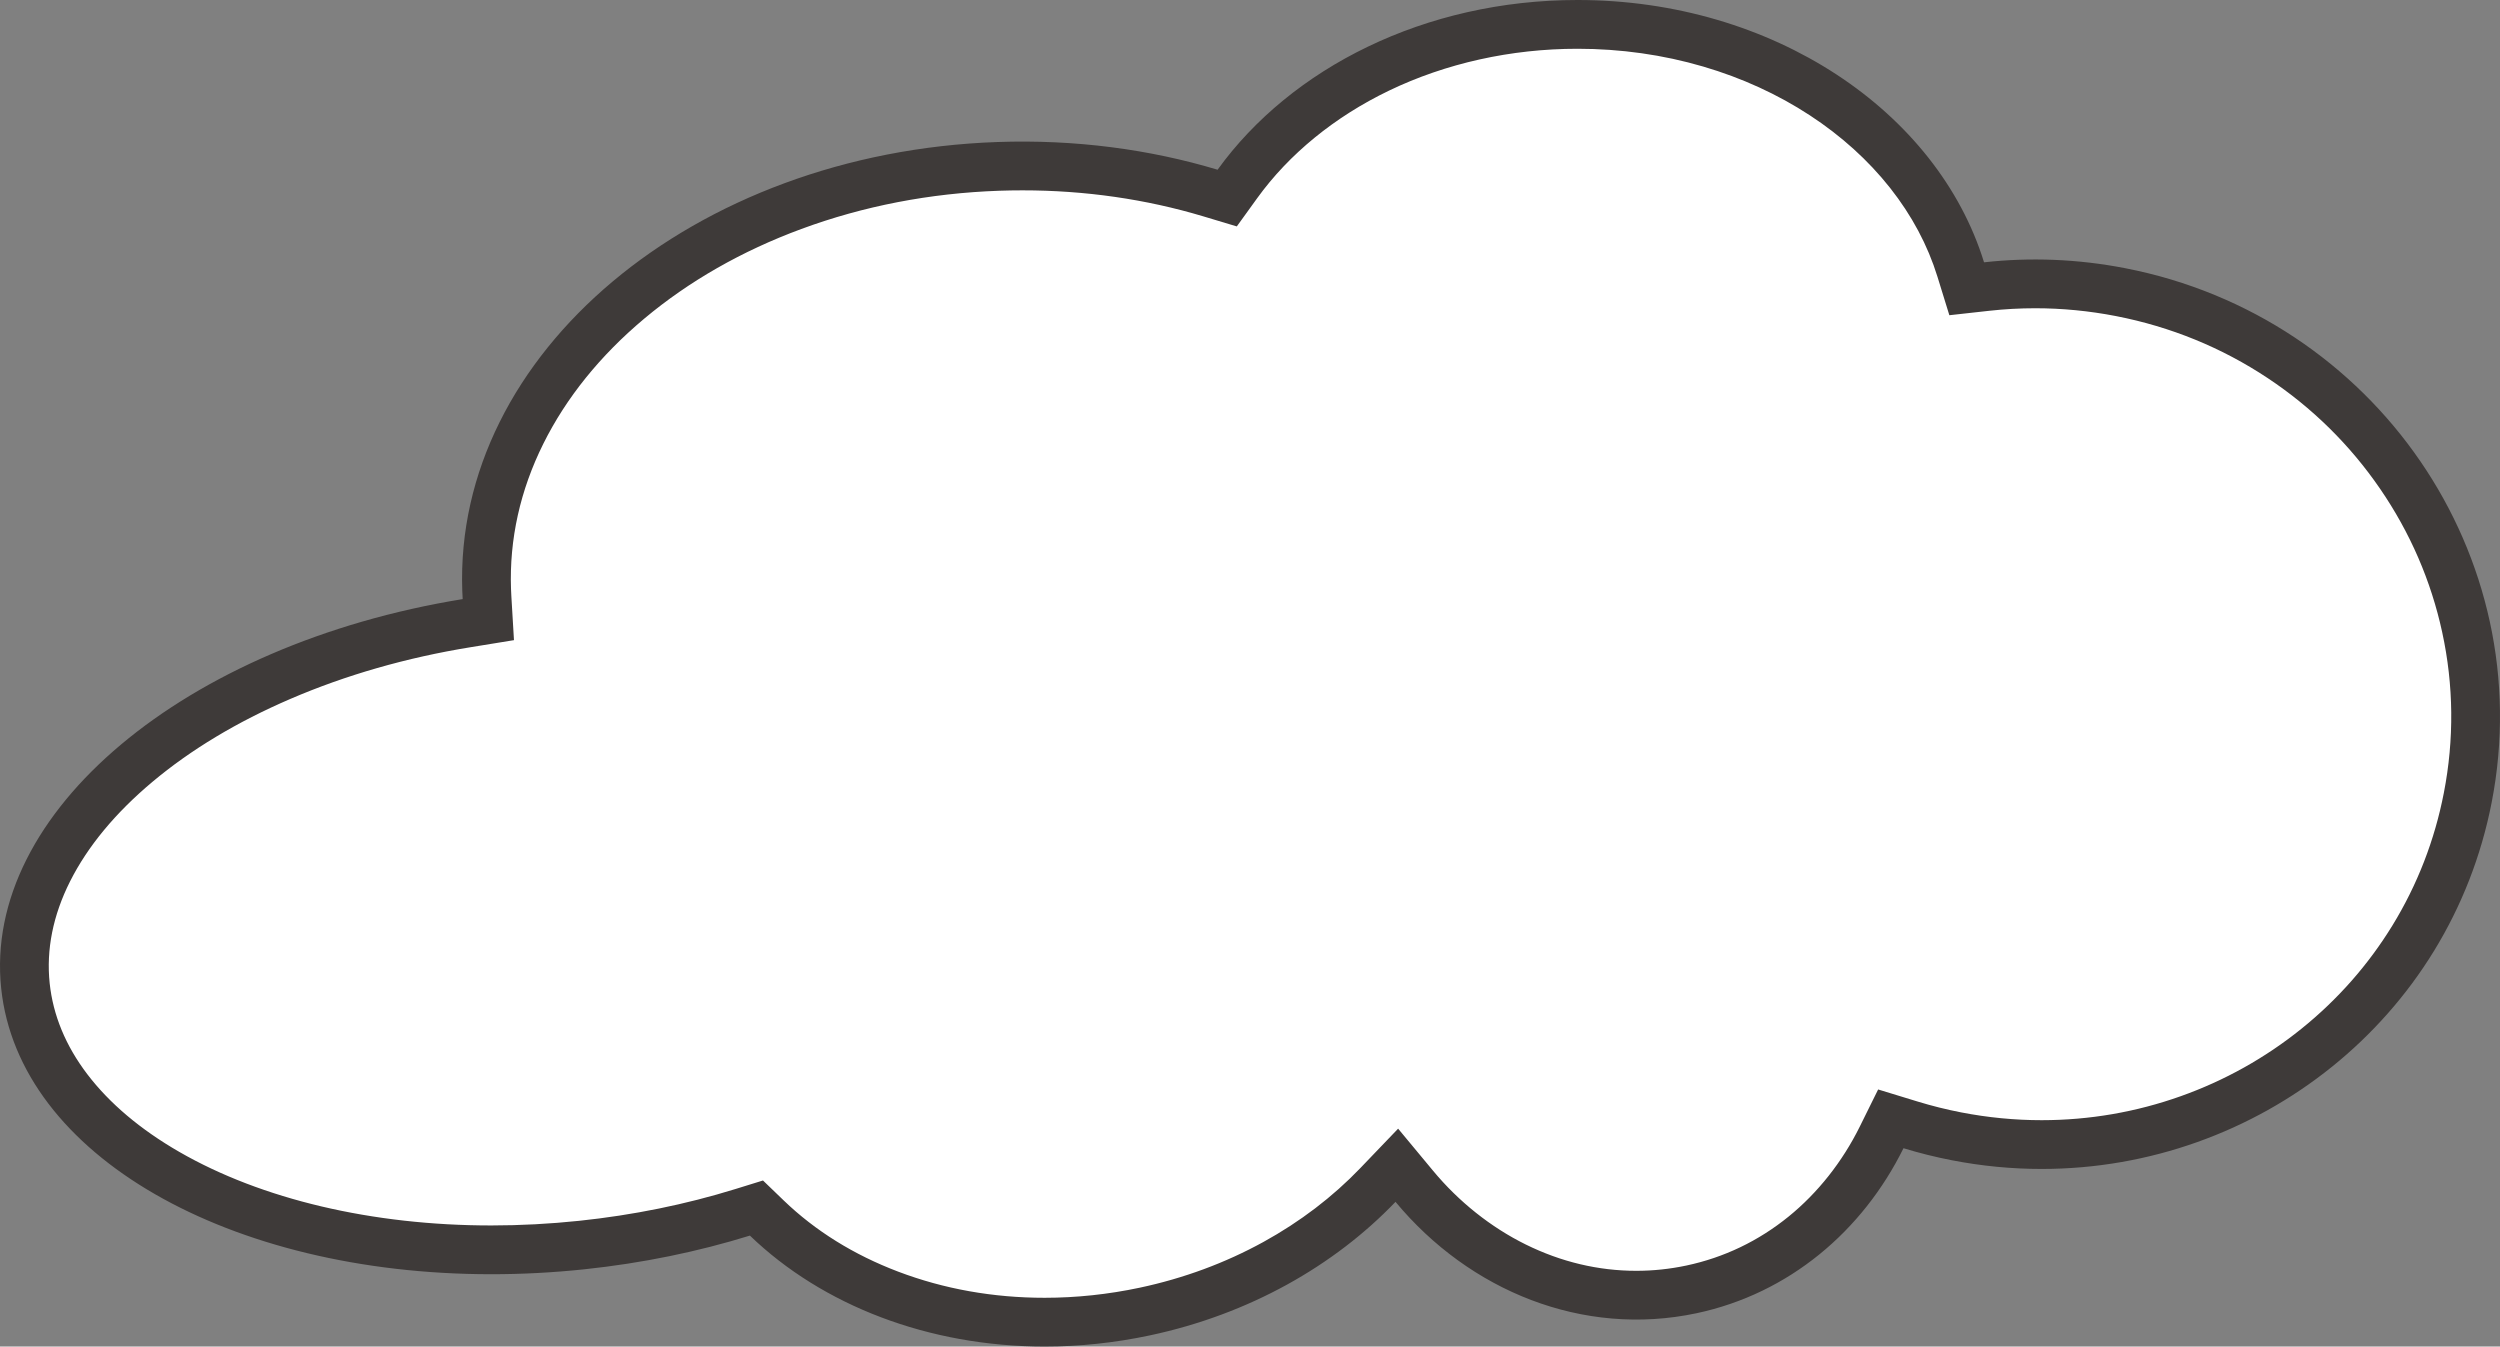
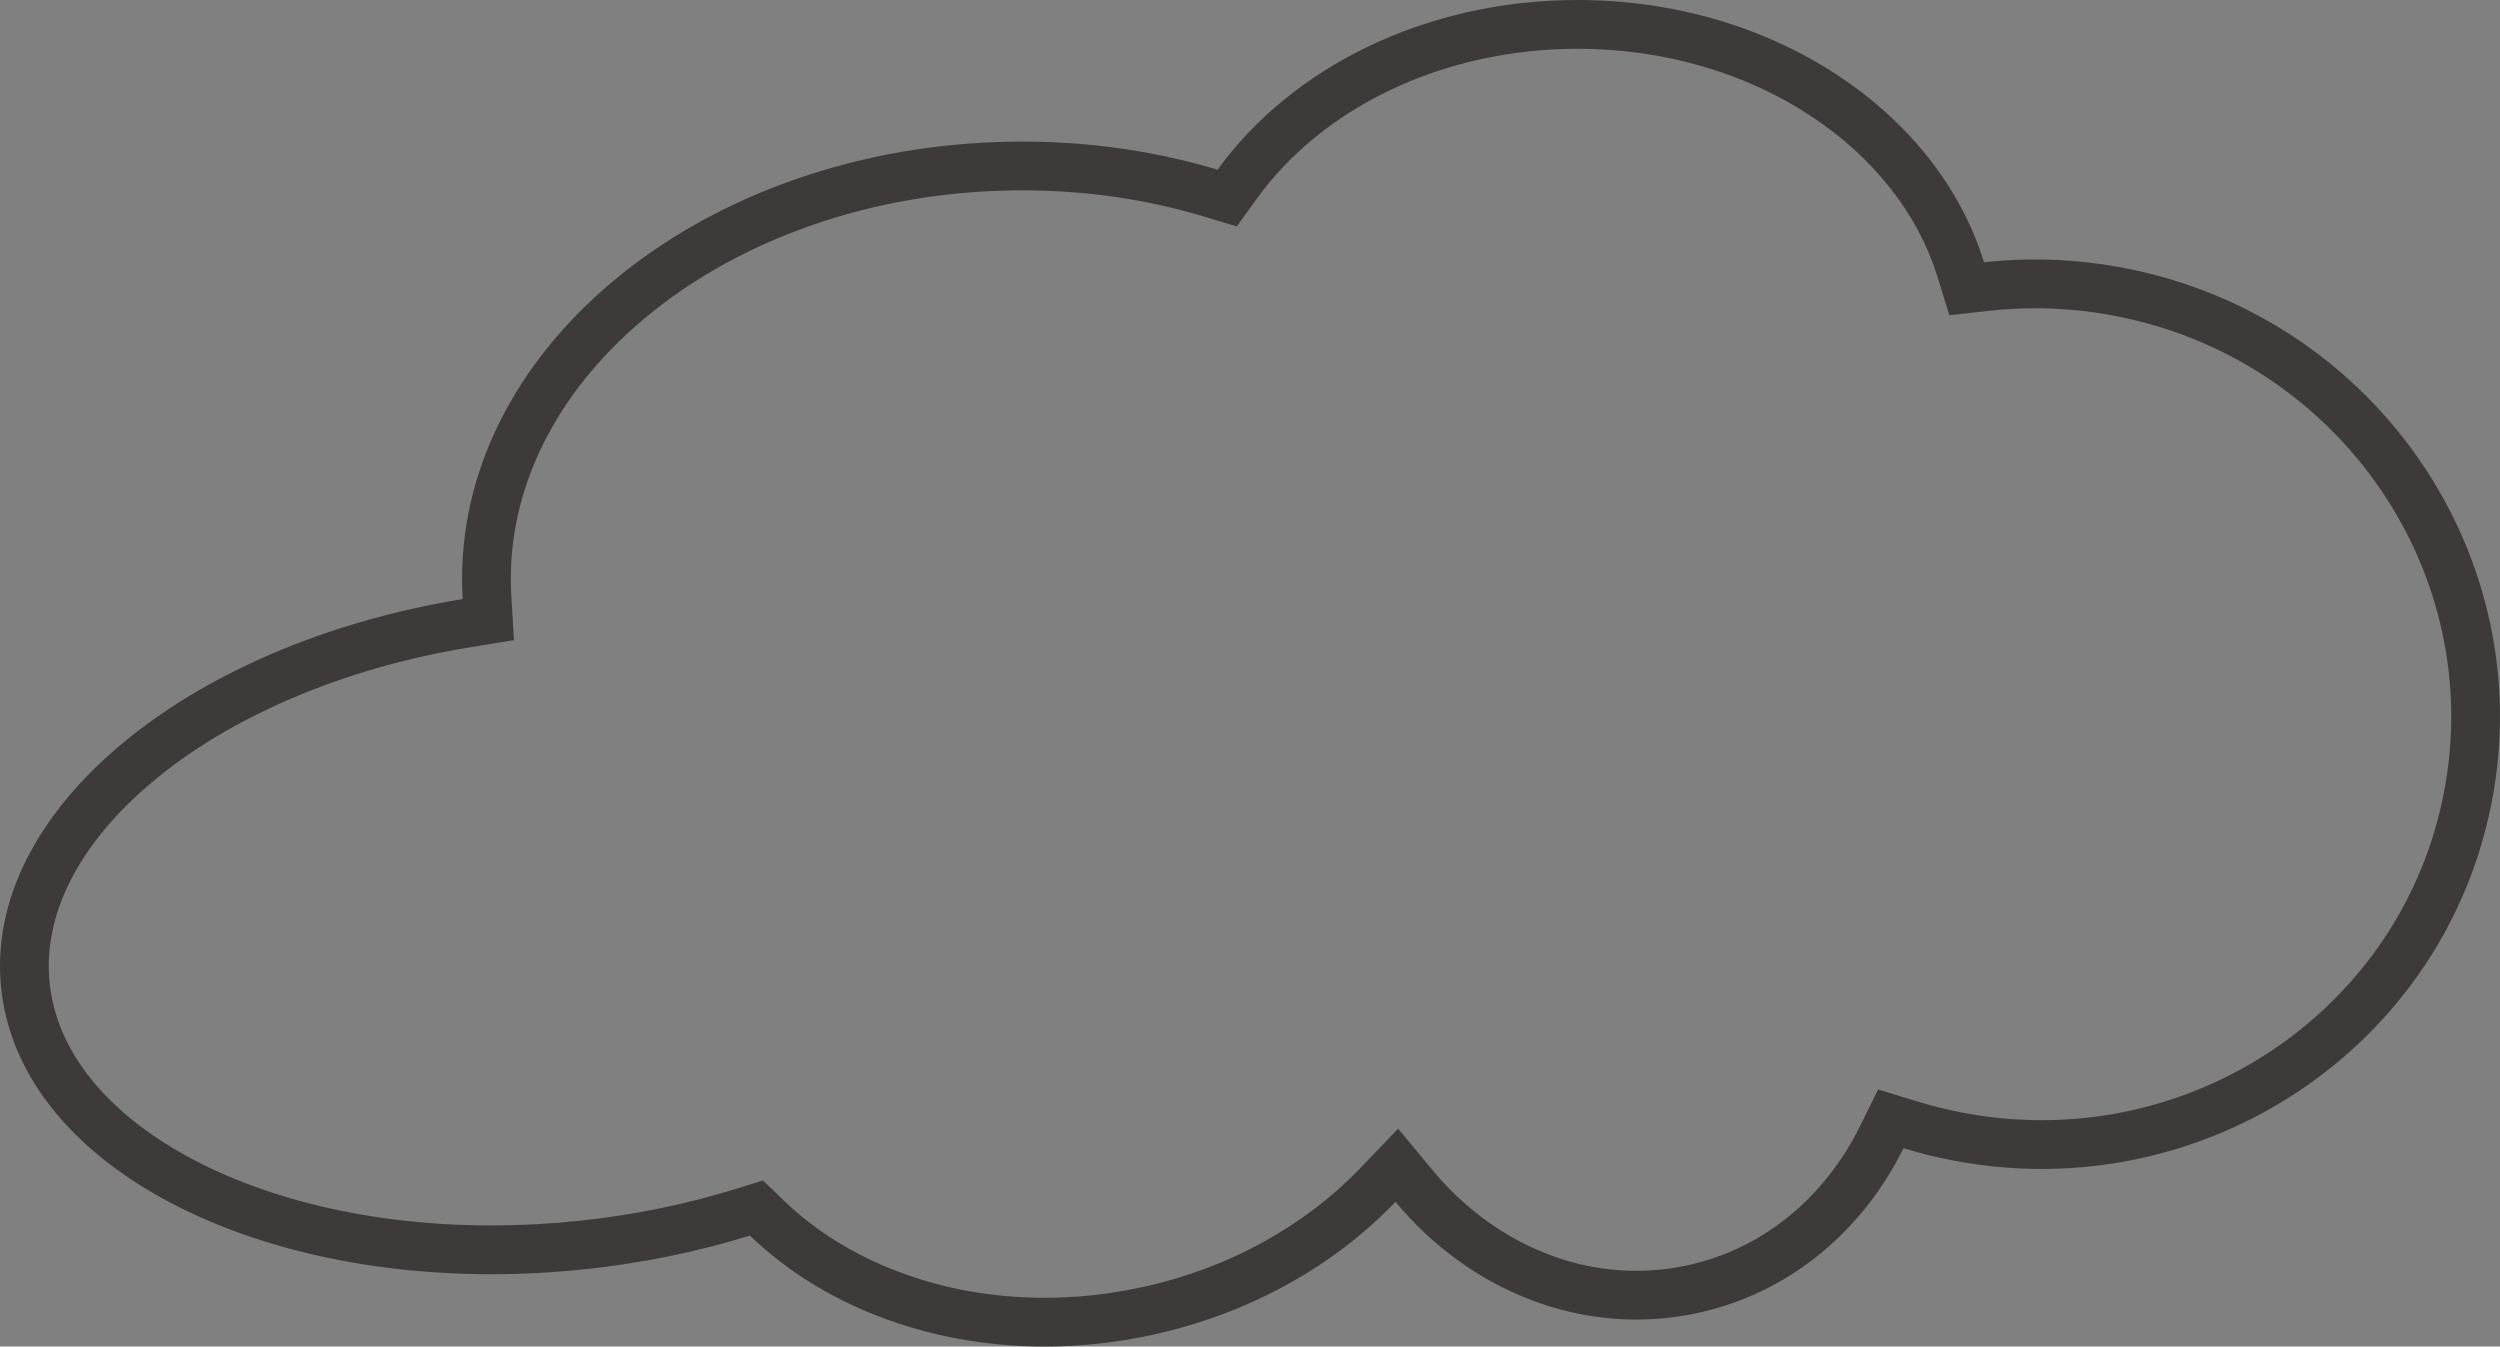
<svg xmlns="http://www.w3.org/2000/svg" width="256.328" height="138.064" viewBox="0 0 256.328 138.064">
  <rect x="0" y="0" width="256.328" height="138.064" fill="#808080" stroke="none" />
  <g id="雲" fill="#fff">
-     <path d="M 107.117 135.564 L 107.113 135.564 C 101.53 135.564 96.178 134.607 91.205 132.72 C 86.333 130.871 82.099 128.235 78.623 124.886 L 77.559 123.862 L 76.148 124.299 C 70.889 125.929 65.333 127.059 59.634 127.658 C 56.545 127.983 53.43 128.148 50.374 128.148 C 37.754 128.148 25.947 125.35 17.128 120.267 C 12.858 117.806 9.436 114.906 6.957 111.649 C 4.463 108.371 3 104.814 2.607 101.077 C 2.193 97.139 2.981 93.159 4.951 89.245 C 6.91 85.351 9.962 81.651 14.022 78.248 C 22.472 71.164 34.483 66.066 47.84 63.893 L 50.069 63.531 L 49.934 61.277 C 49.918 61.01 49.906 60.741 49.896 60.478 C 49.703 54.954 50.906 49.539 53.47 44.384 C 55.974 39.351 59.664 34.769 64.437 30.767 C 69.255 26.727 74.927 23.486 81.296 21.133 C 87.92 18.686 95.004 17.316 102.352 17.059 C 103.176 17.031 104.011 17.016 104.833 17.016 C 111.494 17.016 117.983 17.951 124.121 19.796 L 125.826 20.308 L 126.868 18.865 C 130.385 13.992 135.385 9.904 141.325 7.043 C 147.497 4.071 154.558 2.5 161.745 2.5 C 166.412 2.5 170.986 3.148 175.341 4.426 C 179.536 5.657 183.439 7.445 186.943 9.739 C 190.391 11.996 193.356 14.681 195.755 17.717 C 198.172 20.777 199.95 24.113 201.037 27.633 L 201.647 29.607 L 203.701 29.38 C 205.344 29.198 207.016 29.105 208.672 29.105 C 211.586 29.105 214.528 29.39 217.418 29.952 C 223.367 31.108 228.913 33.375 233.902 36.69 C 238.721 39.891 242.822 43.93 246.091 48.695 C 249.358 53.456 251.63 58.701 252.842 64.283 C 254.097 70.059 254.157 75.948 253.022 81.786 C 252.024 86.922 250.142 91.771 247.428 96.198 C 244.805 100.478 241.472 104.259 237.523 107.437 C 233.602 110.593 229.201 113.053 224.442 114.747 C 219.585 116.476 214.504 117.353 209.341 117.354 C 206.427 117.354 203.484 117.069 200.594 116.507 C 199.012 116.2 197.432 115.806 195.899 115.337 L 193.868 114.716 L 192.927 116.619 C 190.984 120.548 188.232 124.025 184.967 126.674 C 181.56 129.439 177.677 131.299 173.426 132.203 C 171.568 132.598 169.668 132.798 167.779 132.798 C 163.491 132.798 159.301 131.803 155.324 129.839 C 151.441 127.922 147.874 125.084 145.006 121.631 L 143.217 119.476 L 141.278 121.498 C 138.271 124.635 134.729 127.337 130.751 129.527 C 126.619 131.801 122.118 133.466 117.372 134.475 C 113.975 135.197 110.525 135.563 107.117 135.564 Z" stroke="none" />
    <path d="M 107.116 133.064 C 110.35 133.063 113.626 132.716 116.852 132.03 C 121.358 131.072 125.629 129.493 129.545 127.337 C 133.301 125.269 136.641 122.722 139.474 119.768 L 143.351 115.723 L 146.93 120.034 C 149.574 123.219 152.86 125.834 156.431 127.597 C 160.061 129.389 163.879 130.298 167.779 130.298 C 169.493 130.298 171.219 130.116 172.906 129.757 C 176.767 128.937 180.294 127.246 183.392 124.733 C 186.379 122.308 188.901 119.12 190.686 115.511 L 192.568 111.704 L 196.63 112.946 C 198.08 113.39 199.574 113.762 201.071 114.053 C 203.805 114.585 206.587 114.854 209.341 114.854 C 214.218 114.853 219.016 114.025 223.603 112.392 C 228.097 110.792 232.253 108.47 235.956 105.49 C 239.681 102.492 242.823 98.926 245.297 94.891 C 247.854 90.72 249.627 86.151 250.568 81.309 C 251.638 75.806 251.582 70.256 250.399 64.814 C 249.256 59.549 247.113 54.602 244.03 50.109 C 240.942 45.61 237.07 41.796 232.519 38.772 C 227.805 35.641 222.564 33.499 216.941 32.406 C 214.208 31.875 211.426 31.605 208.672 31.605 C 207.108 31.605 205.528 31.692 203.977 31.864 L 199.869 32.32 L 198.649 28.371 C 197.652 25.147 196.019 22.084 193.794 19.267 C 191.562 16.442 188.796 13.94 185.574 11.83 C 182.276 9.671 178.596 7.987 174.637 6.825 C 170.511 5.614 166.173 5 161.745 5 C 154.931 5 148.245 6.485 142.41 9.295 C 136.843 11.976 132.17 15.792 128.895 20.328 L 126.811 23.215 L 123.401 22.19 C 117.497 20.416 111.25 19.516 104.833 19.516 C 104.04 19.516 103.235 19.53 102.439 19.558 C 95.358 19.805 88.536 21.124 82.162 23.478 C 76.064 25.731 70.641 28.828 66.043 32.682 C 61.535 36.463 58.058 40.774 55.708 45.497 C 53.331 50.276 52.217 55.287 52.395 60.39 C 52.403 60.633 52.415 60.882 52.43 61.129 L 52.698 65.636 L 48.241 66.361 C 41.678 67.428 35.464 69.212 29.772 71.661 C 24.318 74.007 19.559 76.868 15.628 80.164 C 11.831 83.347 8.99 86.781 7.184 90.369 C 5.433 93.847 4.73 97.362 5.093 100.815 C 5.438 104.091 6.734 107.227 8.947 110.135 C 11.223 113.126 14.396 115.807 18.377 118.101 C 26.822 122.968 38.186 125.648 50.374 125.648 C 53.343 125.647 56.371 125.487 59.373 125.172 C 64.909 124.59 70.304 123.493 75.408 121.911 L 78.23 121.037 L 80.357 123.086 C 83.589 126.199 87.537 128.654 92.092 130.383 C 96.781 132.162 101.834 133.064 107.113 133.064 L 107.116 133.064 M 107.113 138.064 C 95.202 138.064 84.313 133.839 76.888 126.687 C 71.591 128.329 65.882 129.515 59.896 130.145 C 56.67 130.484 53.485 130.648 50.374 130.648 C 23.59 130.649 1.925 118.511 0.121 101.338 C -1.782 83.253 19.037 66.045 47.439 61.426 C 47.422 61.139 47.408 60.853 47.398 60.565 C 46.548 36.246 71.113 15.648 102.264 14.561 C 110.242 14.282 117.88 15.31 124.841 17.402 C 132.368 6.974 146.079 -1.277982300962321e-05 161.745 -1.277982300962321e-05 C 181.797 -1.277982300962321e-05 198.647 11.428 203.426 26.895 C 208.129 26.374 212.995 26.545 217.895 27.498 C 243.562 32.486 260.388 57.007 255.476 82.263 C 251.16 104.469 231.475 119.852 209.341 119.854 C 206.3 119.854 203.217 119.564 200.117 118.961 C 198.428 118.633 196.776 118.22 195.168 117.728 C 190.969 126.218 183.44 132.63 173.946 134.648 C 162.299 137.123 150.665 132.359 143.083 123.228 C 136.807 129.775 128.085 134.753 117.892 136.92 C 114.255 137.694 110.639 138.063 107.117 138.064 C 107.116 138.064 107.113 138.064 107.113 138.064 Z" stroke="none" fill="#3e3a39" />
  </g>
</svg>